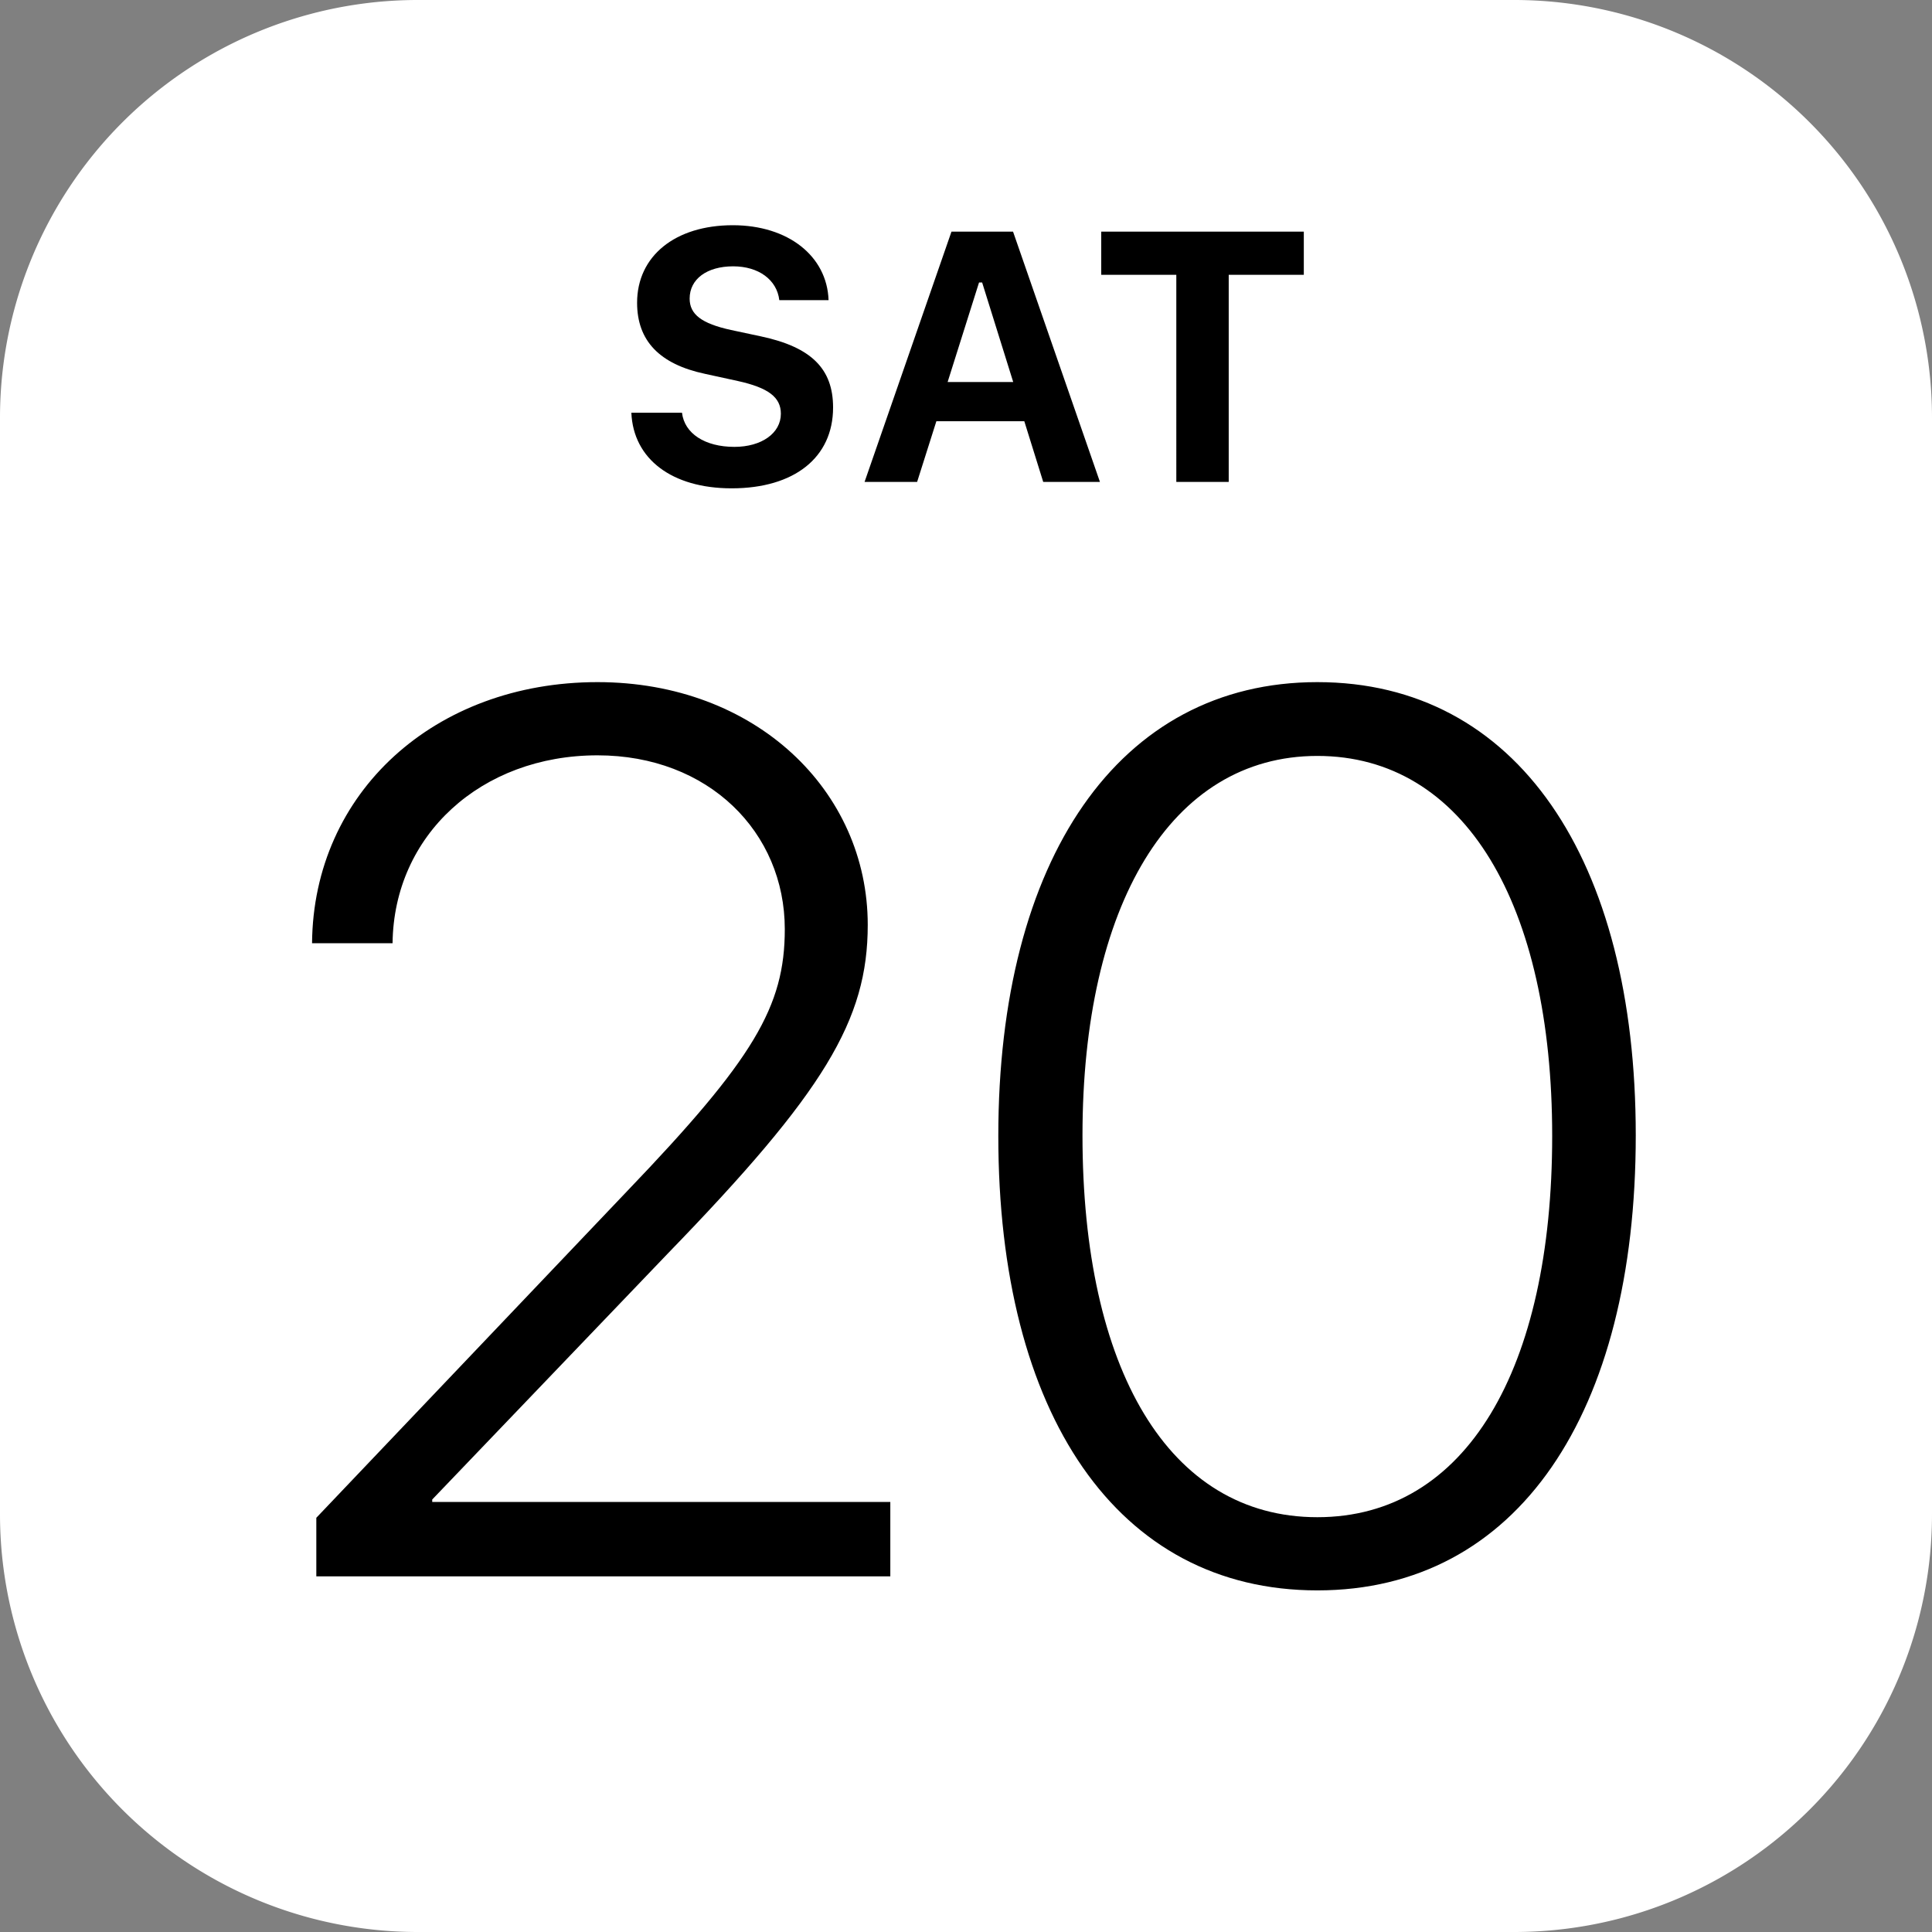
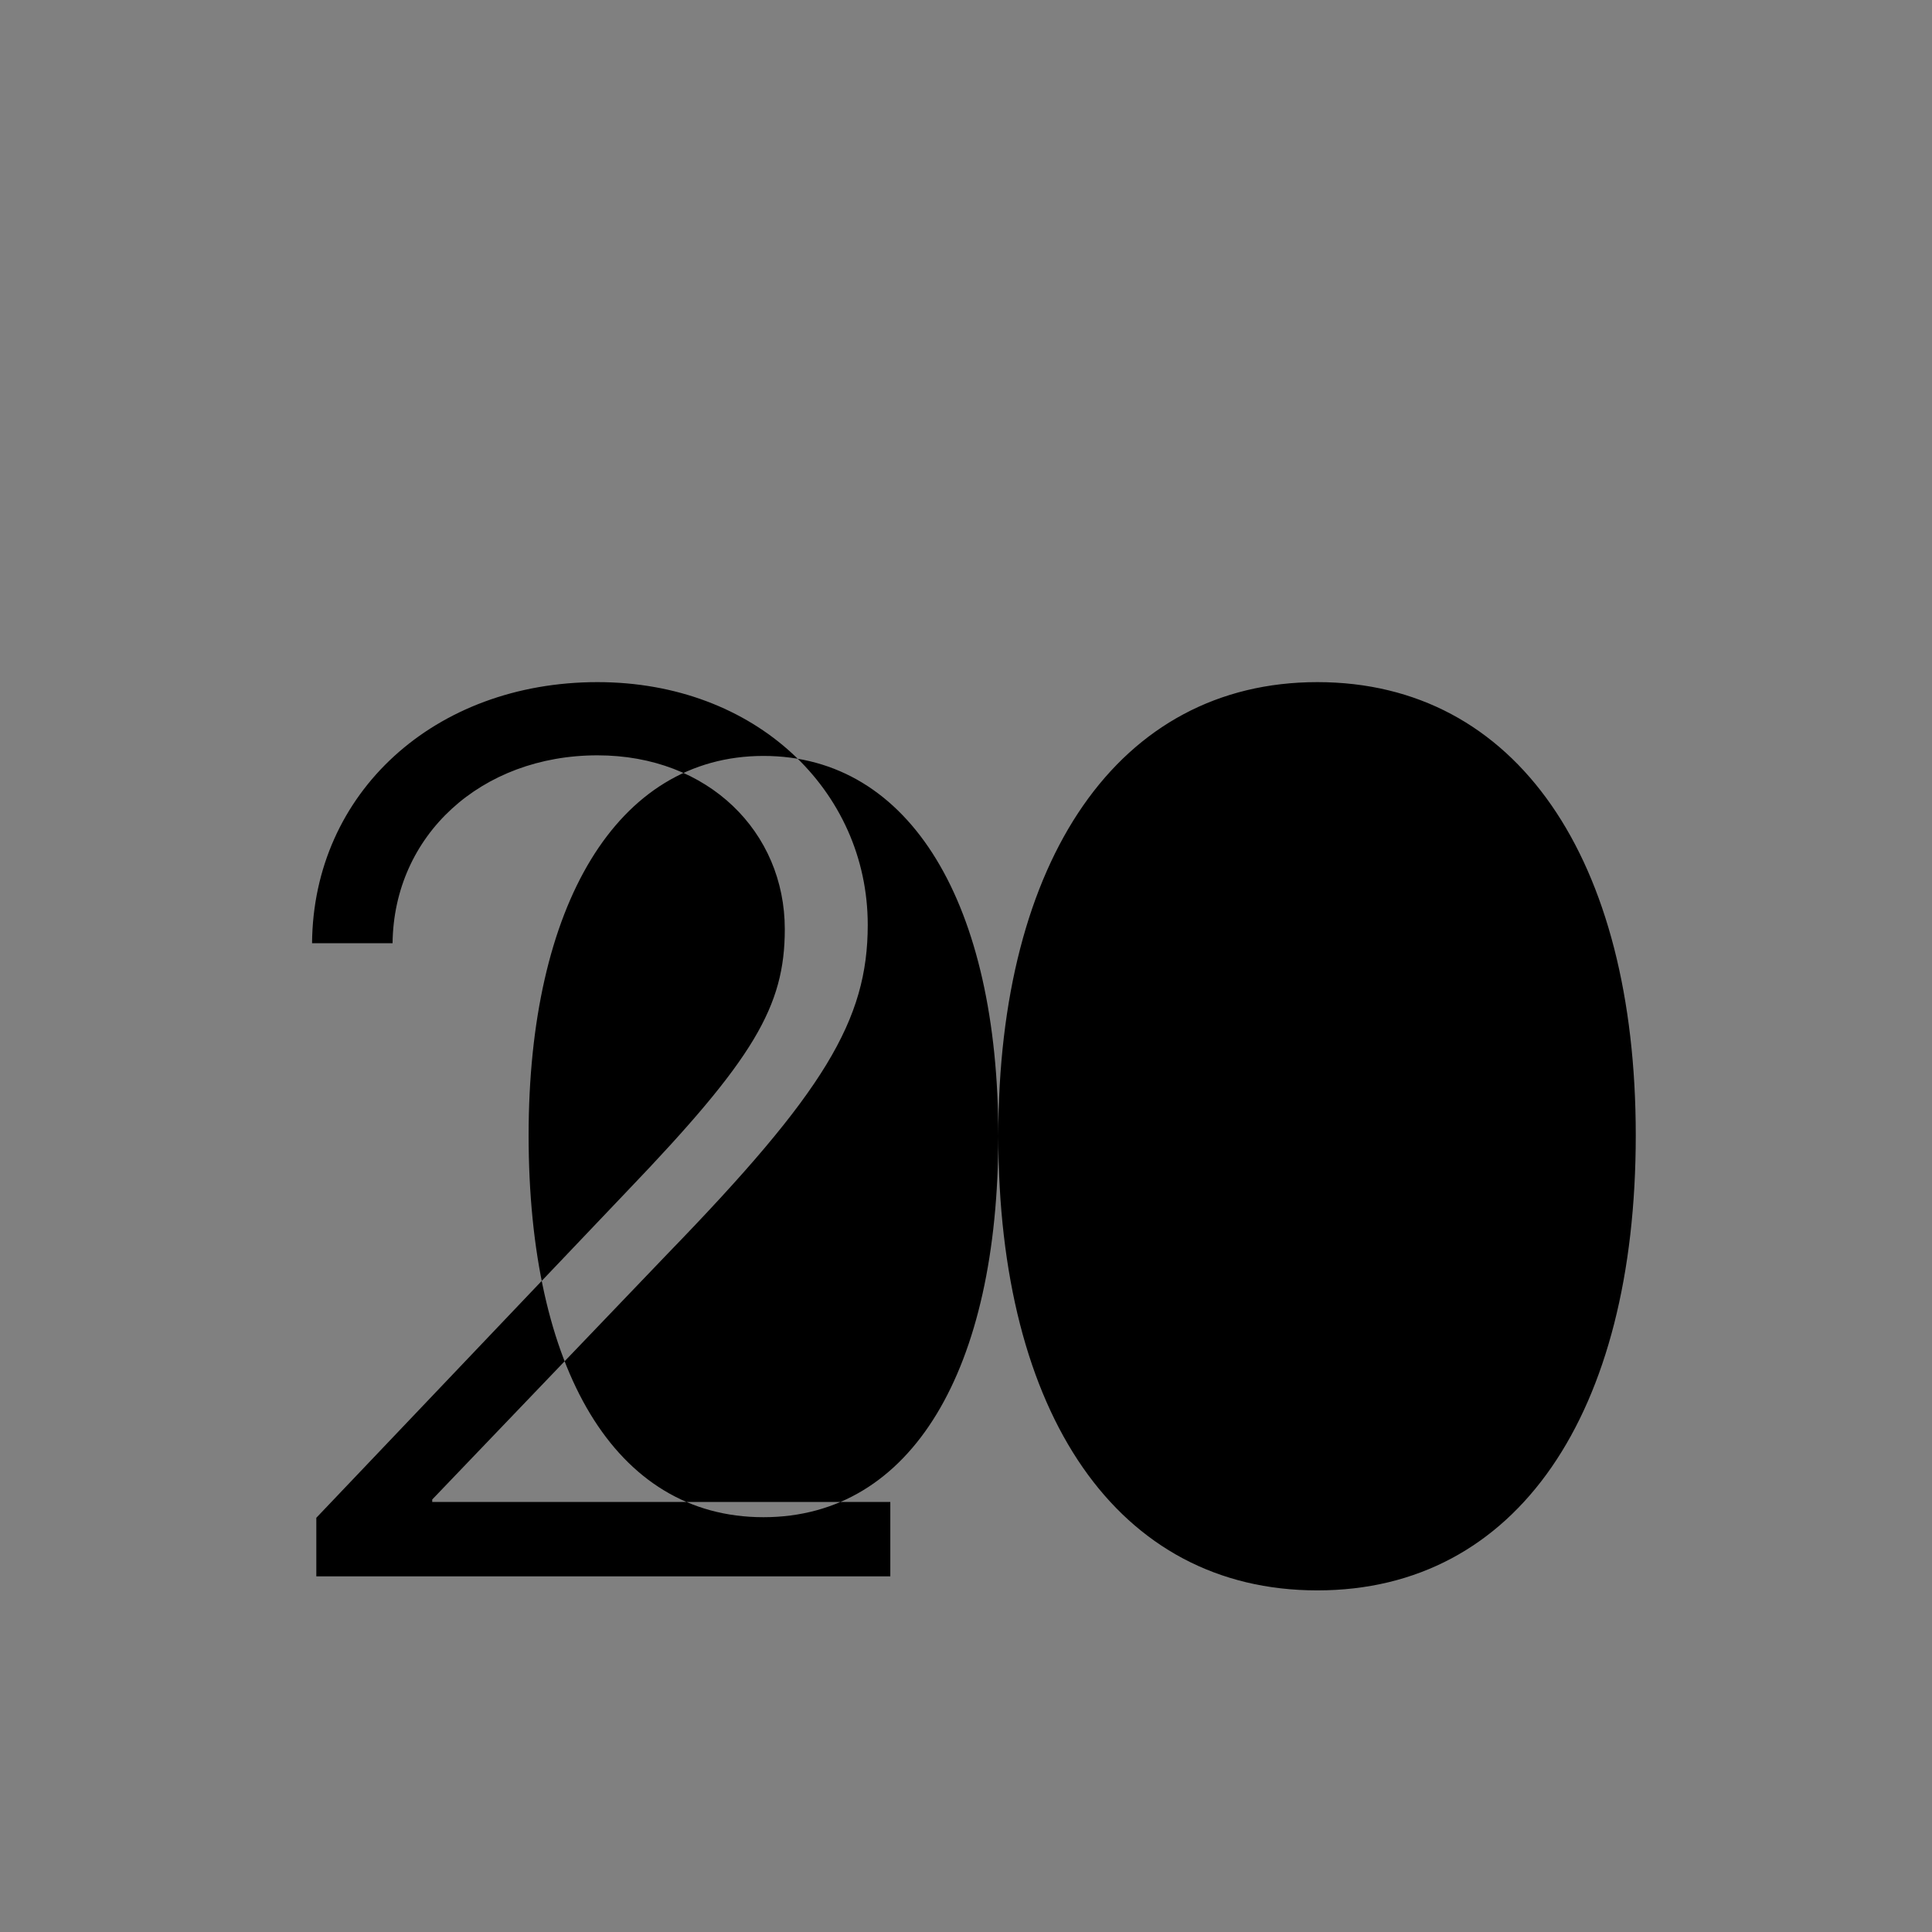
<svg xmlns="http://www.w3.org/2000/svg" width="288" height="288">
  <rect width="100%" height="100%" fill="#808080" stroke="none" />
  <svg width="288" height="288" viewBox="0 0 288 288">
    <svg width="288" height="288" viewBox="0 0 120 120">
-       <path fill="#fff" fill-rule="evenodd" d="M94 120H26A25.948 25.948 0 0 1 0 94V26A25.948 25.948 0 0 1 26 0h68a25.948 25.948 0 0 1 26 26v68a25.948 25.948 0 0 1-26 26Z" class="colorfff svgShape" />
-       <path d="M42.36 25.634c.152 1.293 1.423 2.122 3.254 2.122 1.692 0 2.887-.851 2.887-2.057 0-1.024-.775-1.616-2.682-2.036l-2.026-.442c-2.833-.603-4.222-2.057-4.222-4.417 0-2.897 2.36-4.815 5.946-4.815 3.426 0 5.85 1.907 5.947 4.653h-3.06c-.15-1.27-1.292-2.1-2.865-2.1-1.627 0-2.704.787-2.704 2.003 0 .981.743 1.552 2.564 1.95l1.874.4c3.124.667 4.471 2.014 4.471 4.416 0 3.103-2.402 5.02-6.302 5.02-3.706 0-6.108-1.82-6.227-4.697zm21.261.528H58.16l-1.196 3.77H53.7l5.398-15.545h3.824l5.397 15.545h-3.523zm-4.762-2.435h4.073l-1.93-6.183h-.192zm14.204 6.205V17.07H68.4v-2.683h12.582v2.683h-4.664v12.862z" class="colorff3b30 svgShape color000" />
-       <path d="M37.113 42.368c9.813 0 16.784 6.744 16.784 15.079 0 5.91-2.69 10.38-12.427 20.42l-14.624 15.27v.152h28.453v4.622H19.647v-3.638L38.97 73.965c7.842-8.183 9.775-11.441 9.775-16.253 0-6.024-4.736-10.797-11.632-10.797-7.236 0-12.654 4.963-12.73 11.669h-5.001c.076-9.359 7.616-16.216 17.731-16.216zm24.894 28.188c0-17.163 7.464-28.188 19.815-28.188 12.389 0 19.778 10.987 19.778 28.15 0 17.277-7.351 28.264-19.778 28.264s-19.815-10.95-19.815-28.226zm34.402 0c0-14.36-5.418-23.604-14.587-23.604-9.13 0-14.587 9.32-14.587 23.566 0 14.51 5.342 23.718 14.587 23.718 9.244 0 14.587-9.207 14.587-23.68z" class="color000 svgShape" />
+       <path d="M37.113 42.368c9.813 0 16.784 6.744 16.784 15.079 0 5.91-2.69 10.38-12.427 20.42l-14.624 15.27v.152h28.453v4.622H19.647v-3.638L38.97 73.965c7.842-8.183 9.775-11.441 9.775-16.253 0-6.024-4.736-10.797-11.632-10.797-7.236 0-12.654 4.963-12.73 11.669h-5.001c.076-9.359 7.616-16.216 17.731-16.216zm24.894 28.188c0-17.163 7.464-28.188 19.815-28.188 12.389 0 19.778 10.987 19.778 28.15 0 17.277-7.351 28.264-19.778 28.264s-19.815-10.95-19.815-28.226zc0-14.36-5.418-23.604-14.587-23.604-9.13 0-14.587 9.32-14.587 23.566 0 14.51 5.342 23.718 14.587 23.718 9.244 0 14.587-9.207 14.587-23.68z" class="color000 svgShape" />
    </svg>
  </svg>
</svg>